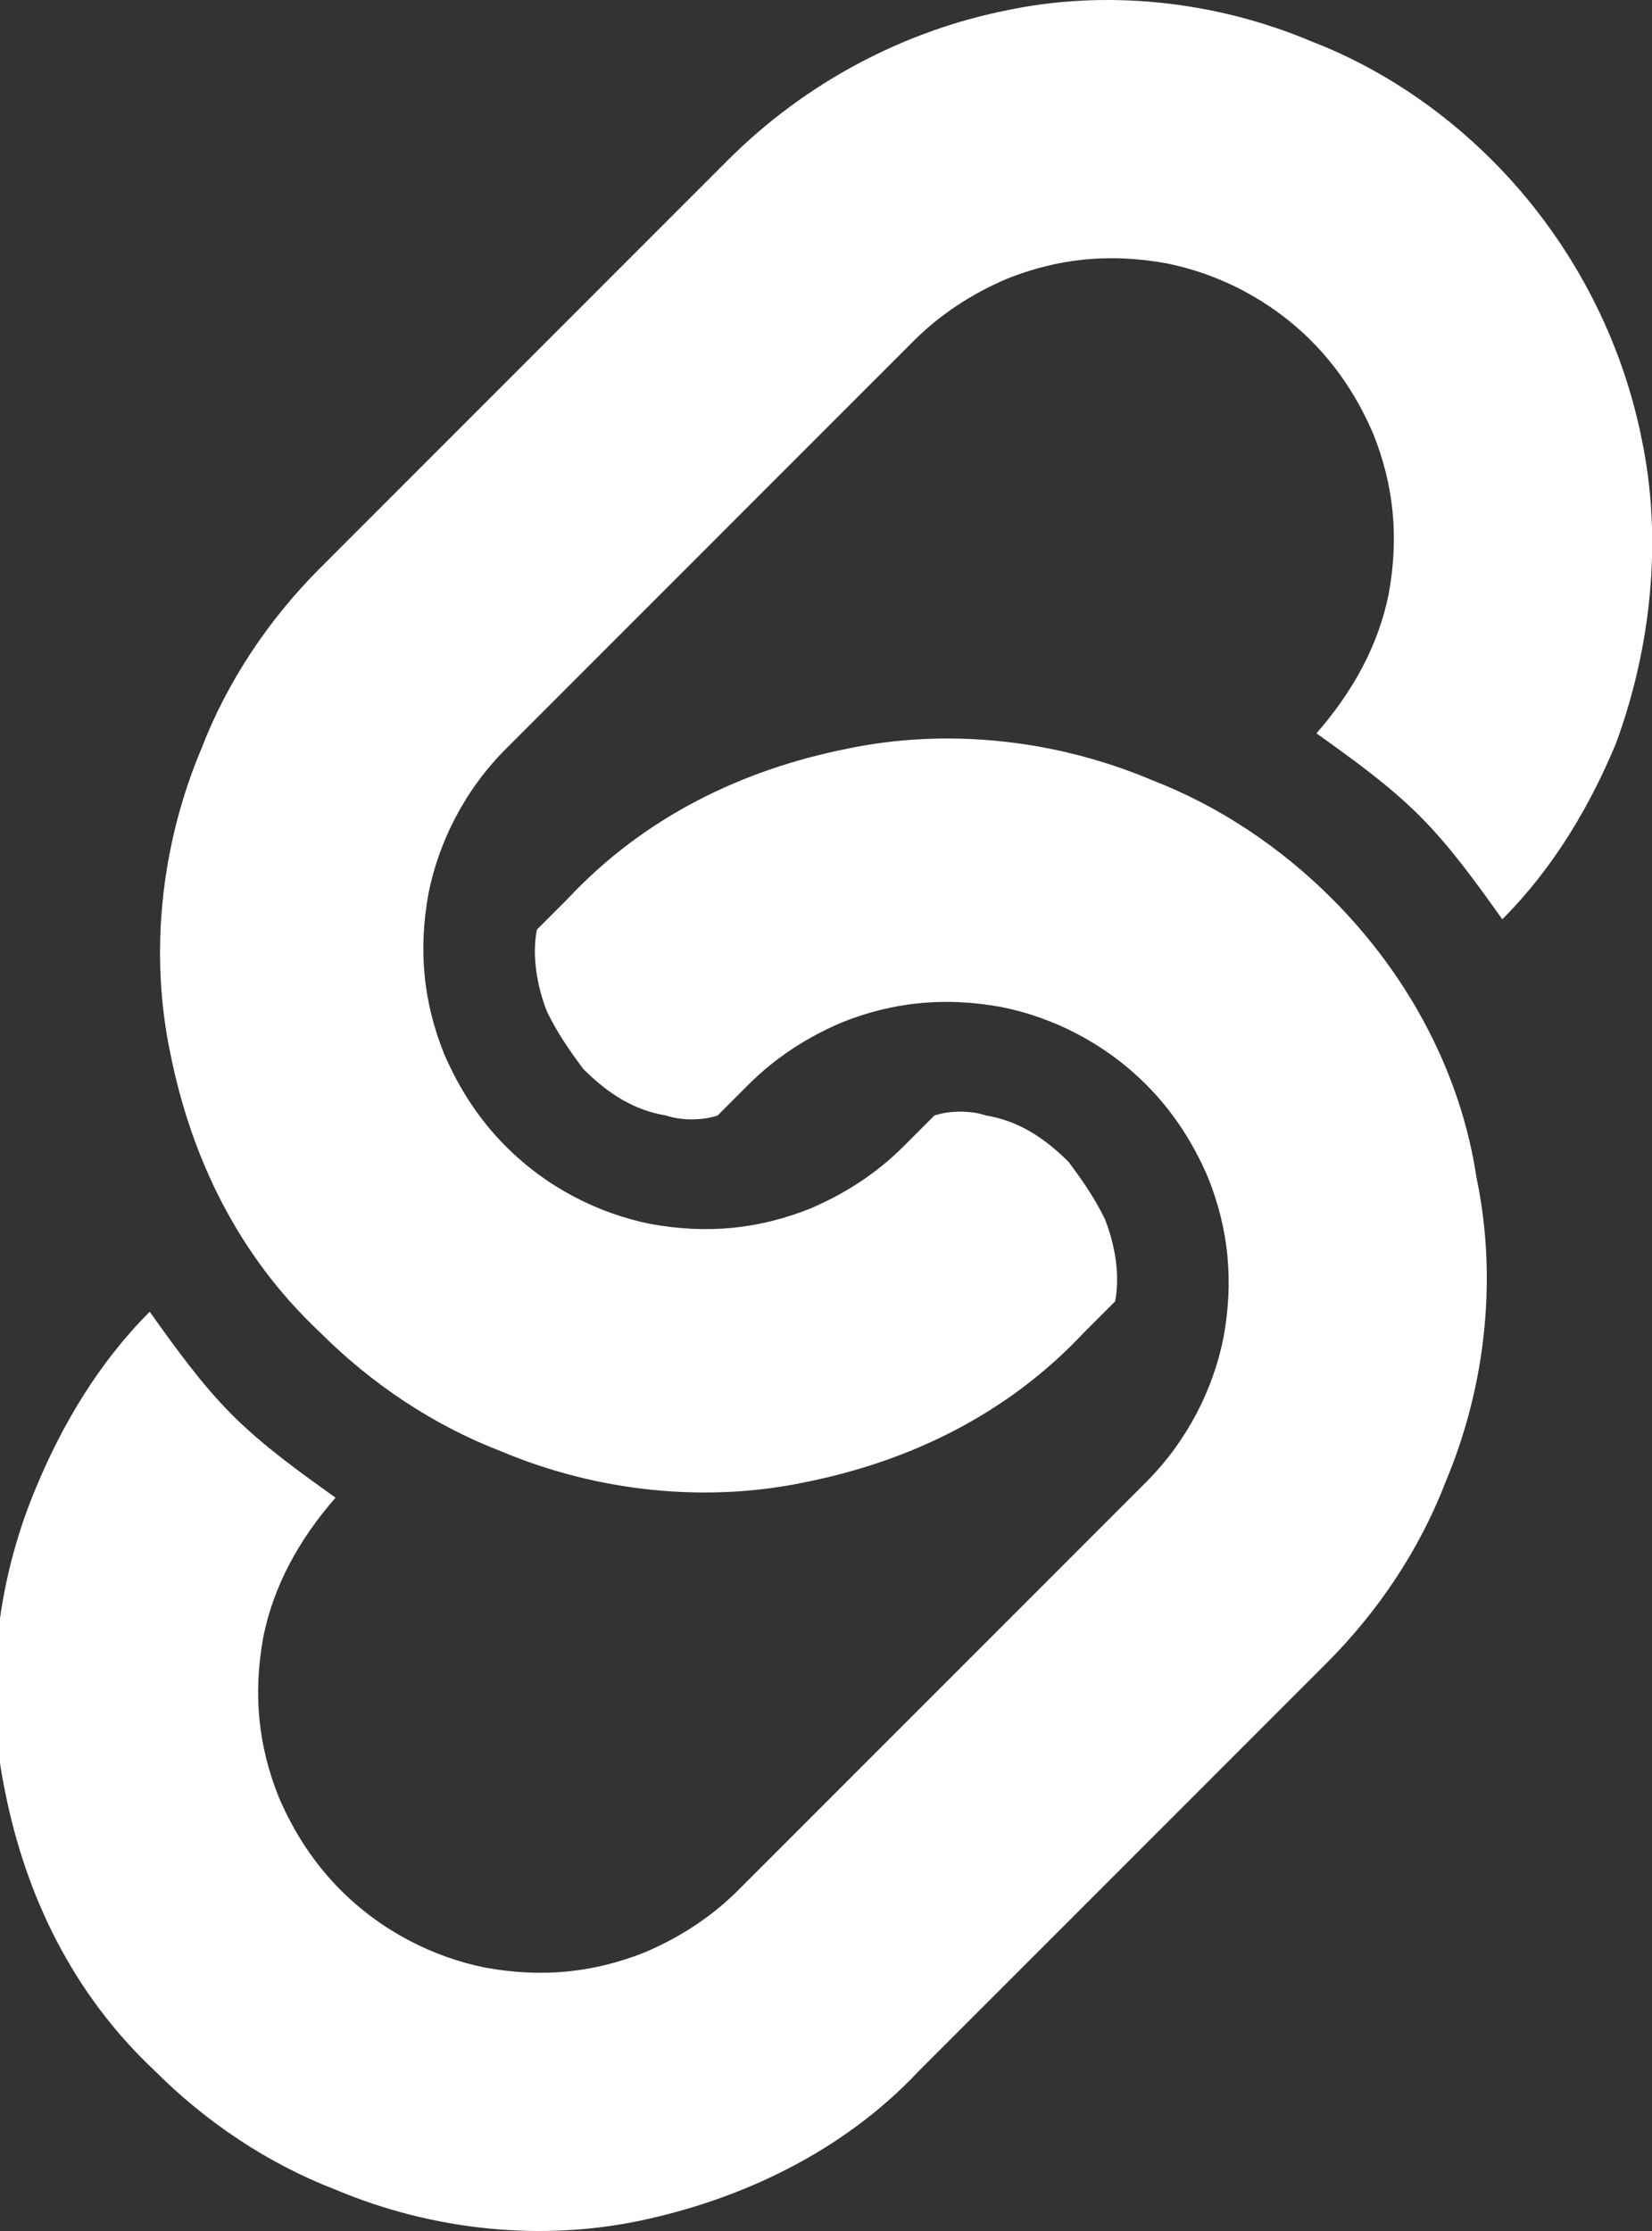
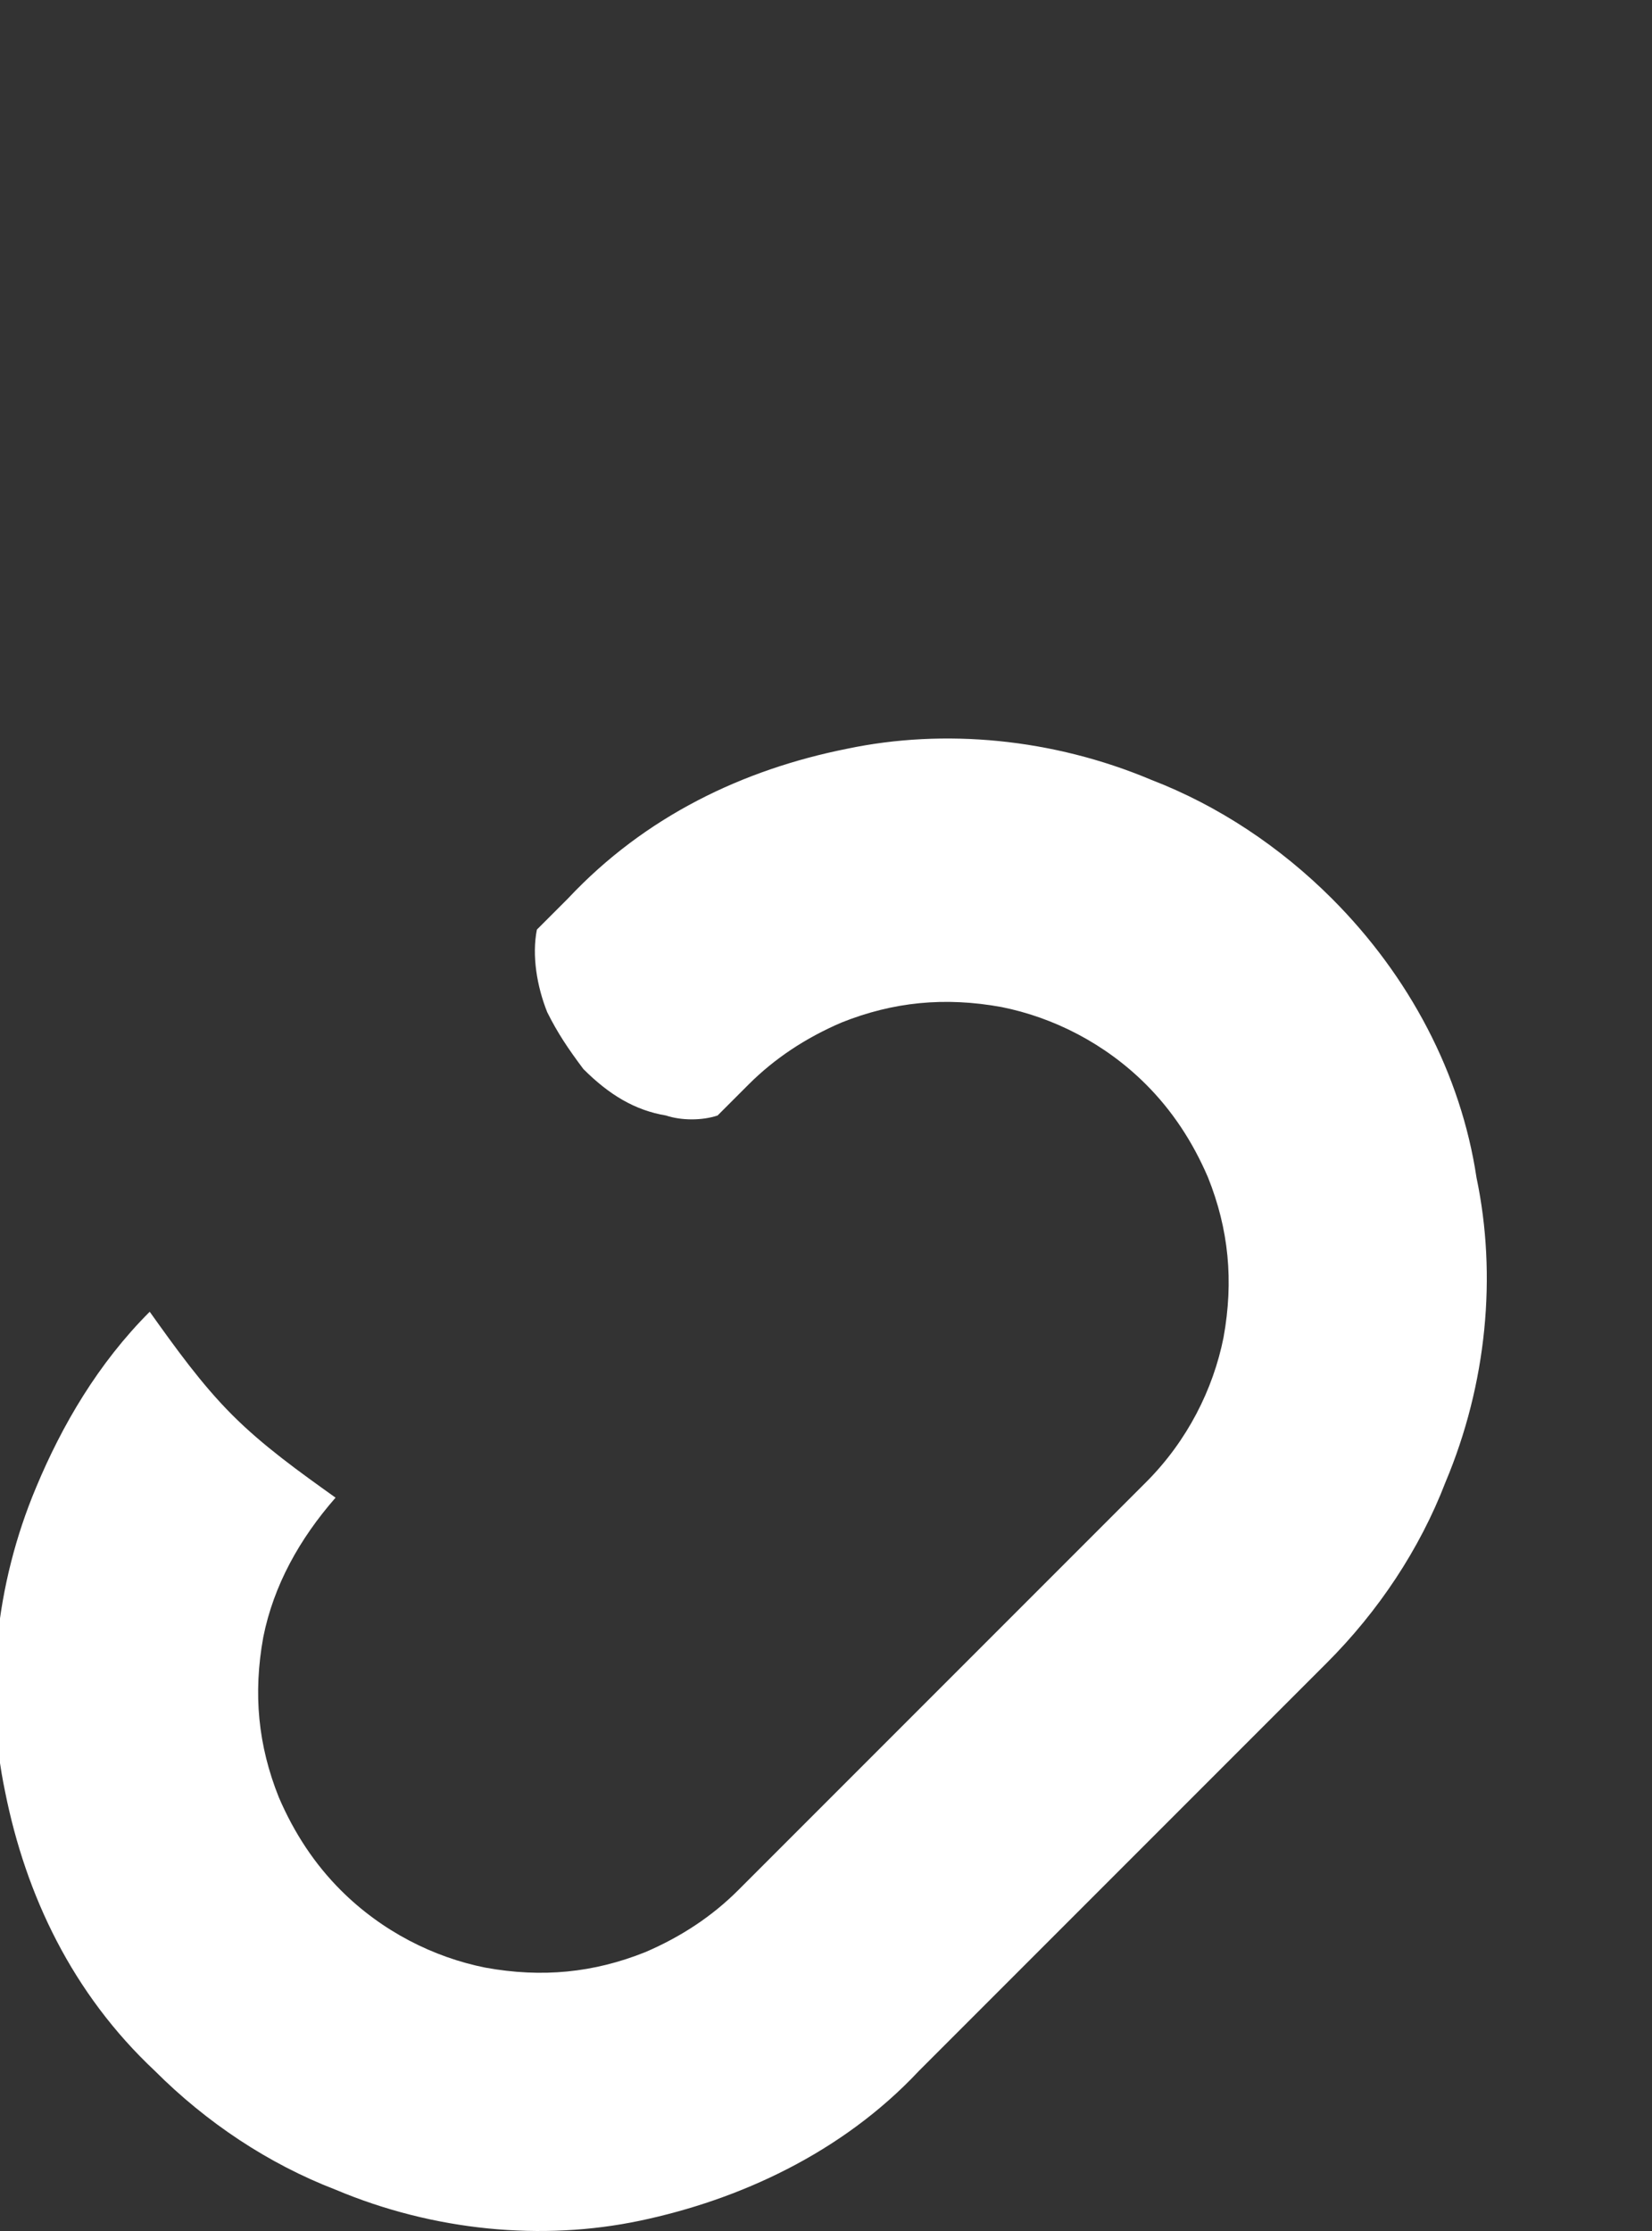
<svg xmlns="http://www.w3.org/2000/svg" version="1.1" id="レイヤー_1" x="0px" y="0px" viewBox="0 0 32 43.2" style="enable-background:new 0 0 32 43.2;" xml:space="preserve">
  <rect x="0" y="0" width="32" height="43.2" fill="#333333" stroke="none" />
  <style type="text/css">
	.st0{fill:#FFFFFF;}
</style>
  <g>
-     <path class="st0" d="M31.8,8.5c-0.4-2-1.4-3.9-2.9-5.4c-1-1-2.2-1.8-3.5-2.3c-1.9-0.8-4-1-5.9-0.6c-2,0.4-3.9,1.4-5.4,2.9L6.2,11   c-1,1-1.8,2.2-2.3,3.5c-0.8,1.9-1,4-0.6,5.9c0.4,2,1.3,3.9,2.9,5.4c1,1,2.2,1.8,3.5,2.3c1.9,0.8,4,1,5.9,0.6c2-0.4,3.9-1.3,5.4-2.9   l0.6-0.6c0.1-0.5,0-1.1-0.2-1.6c-0.2-0.4-0.4-0.7-0.7-1.1c-0.5-0.5-1-0.8-1.6-0.9c-0.3-0.1-0.7-0.1-1,0l-0.6,0.6   c-0.5,0.5-1.1,0.9-1.8,1.2c-1,0.4-2,0.5-3.1,0.3c-1-0.2-2-0.7-2.8-1.5c-0.5-0.5-0.9-1.1-1.2-1.8c-0.4-1-0.5-2-0.3-3.1   c0.2-1,0.7-2,1.5-2.8l7.9-7.9c0.5-0.5,1.1-0.9,1.8-1.2c1-0.4,2-0.5,3.1-0.3c1,0.2,2,0.7,2.8,1.5c0.5,0.5,0.9,1.1,1.2,1.8   c0.4,1,0.5,2,0.3,3.1c-0.2,1-0.7,1.9-1.4,2.7c0.7,0.5,1.4,1,2,1.6c0.6,0.6,1.1,1.3,1.6,2c1-1,1.7-2.2,2.2-3.4   C32,12.5,32.2,10.4,31.8,8.5z" />
    <path class="st0" d="M25.8,17.4c-1-1-2.2-1.8-3.5-2.3c-1.9-0.8-4-1-5.9-0.6c-2,0.4-3.9,1.3-5.4,2.9L10.4,18c-0.1,0.5,0,1.1,0.2,1.6   c0.2,0.4,0.4,0.7,0.7,1.1c0.5,0.5,1,0.8,1.6,0.9c0.3,0.1,0.7,0.1,1,0l0.6-0.6c0.5-0.5,1.1-0.9,1.8-1.2c1-0.4,2-0.5,3.1-0.3   c1,0.2,2,0.7,2.8,1.5c0.5,0.5,0.9,1.1,1.2,1.8c0.4,1,0.5,2,0.3,3.1c-0.2,1-0.7,2-1.5,2.8l-7.9,7.9c-0.5,0.5-1.1,0.9-1.8,1.2   c-1,0.4-2,0.5-3.1,0.3c-1-0.2-2-0.7-2.8-1.5c-0.5-0.5-0.9-1.1-1.2-1.8c-0.4-1-0.5-2-0.3-3.1c0.2-1,0.7-1.9,1.4-2.7   c-0.7-0.5-1.4-1-2-1.6l0,0c-0.6-0.6-1.1-1.3-1.6-2c-1,1-1.7,2.2-2.2,3.4c-0.8,1.9-1,4-0.6,5.9c0.4,2,1.3,3.9,2.9,5.4   c1,1,2.2,1.8,3.5,2.3c1.9,0.8,4,1,5.9,0.6s3.9-1.3,5.4-2.9l7.9-7.9c1-1,1.8-2.2,2.3-3.5c0.8-1.9,1-4,0.6-5.9   C28.3,20.8,27.3,18.9,25.8,17.4z" />
  </g>
</svg>